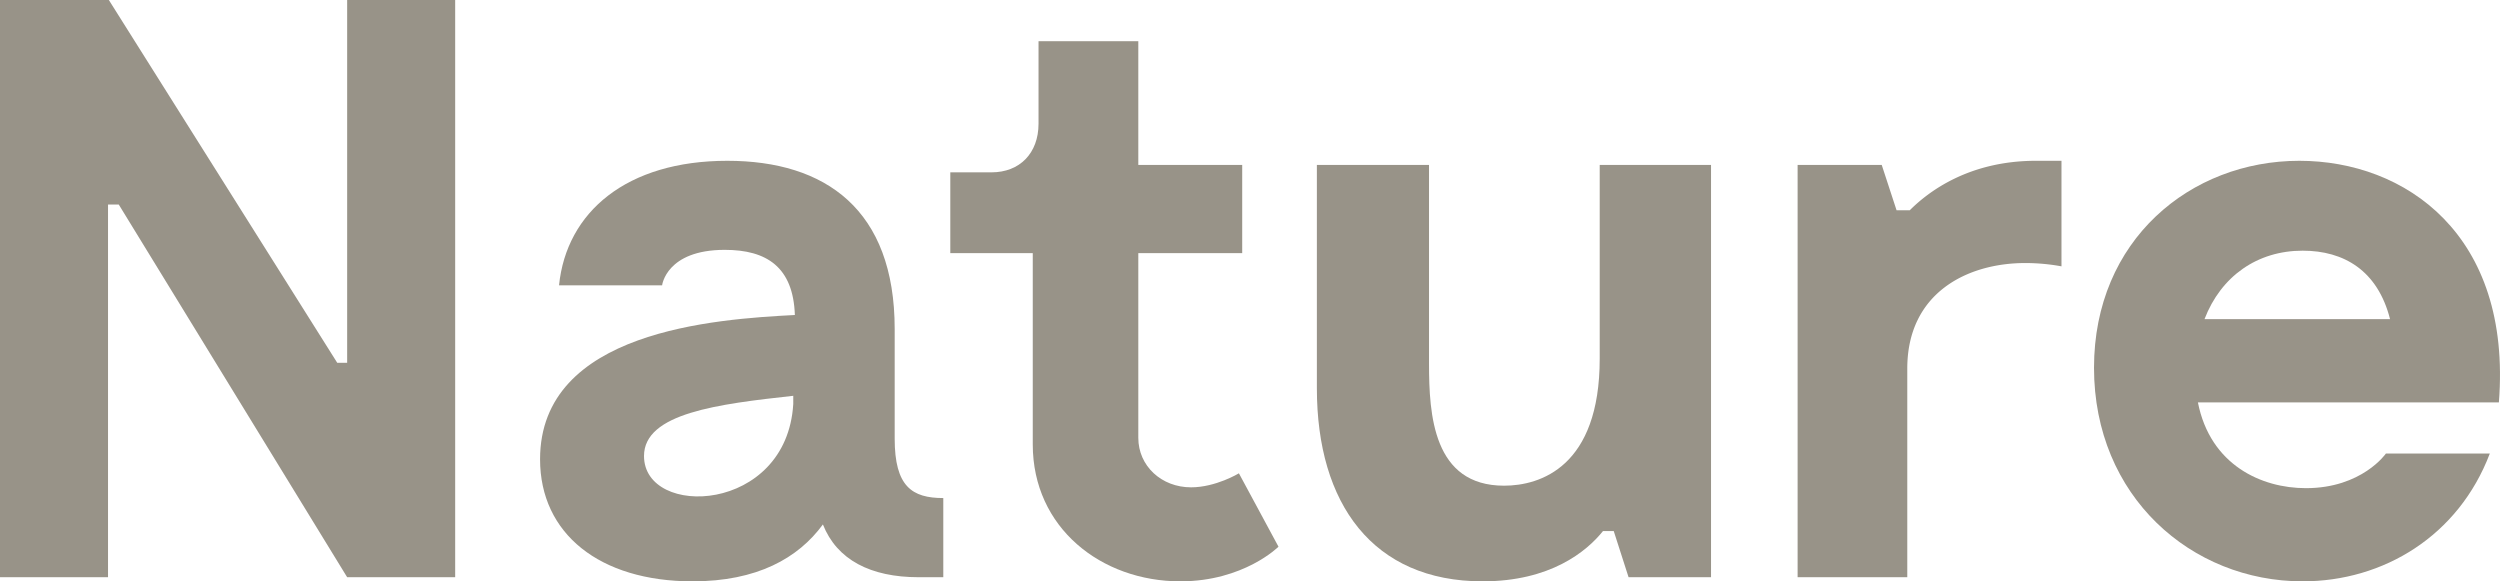
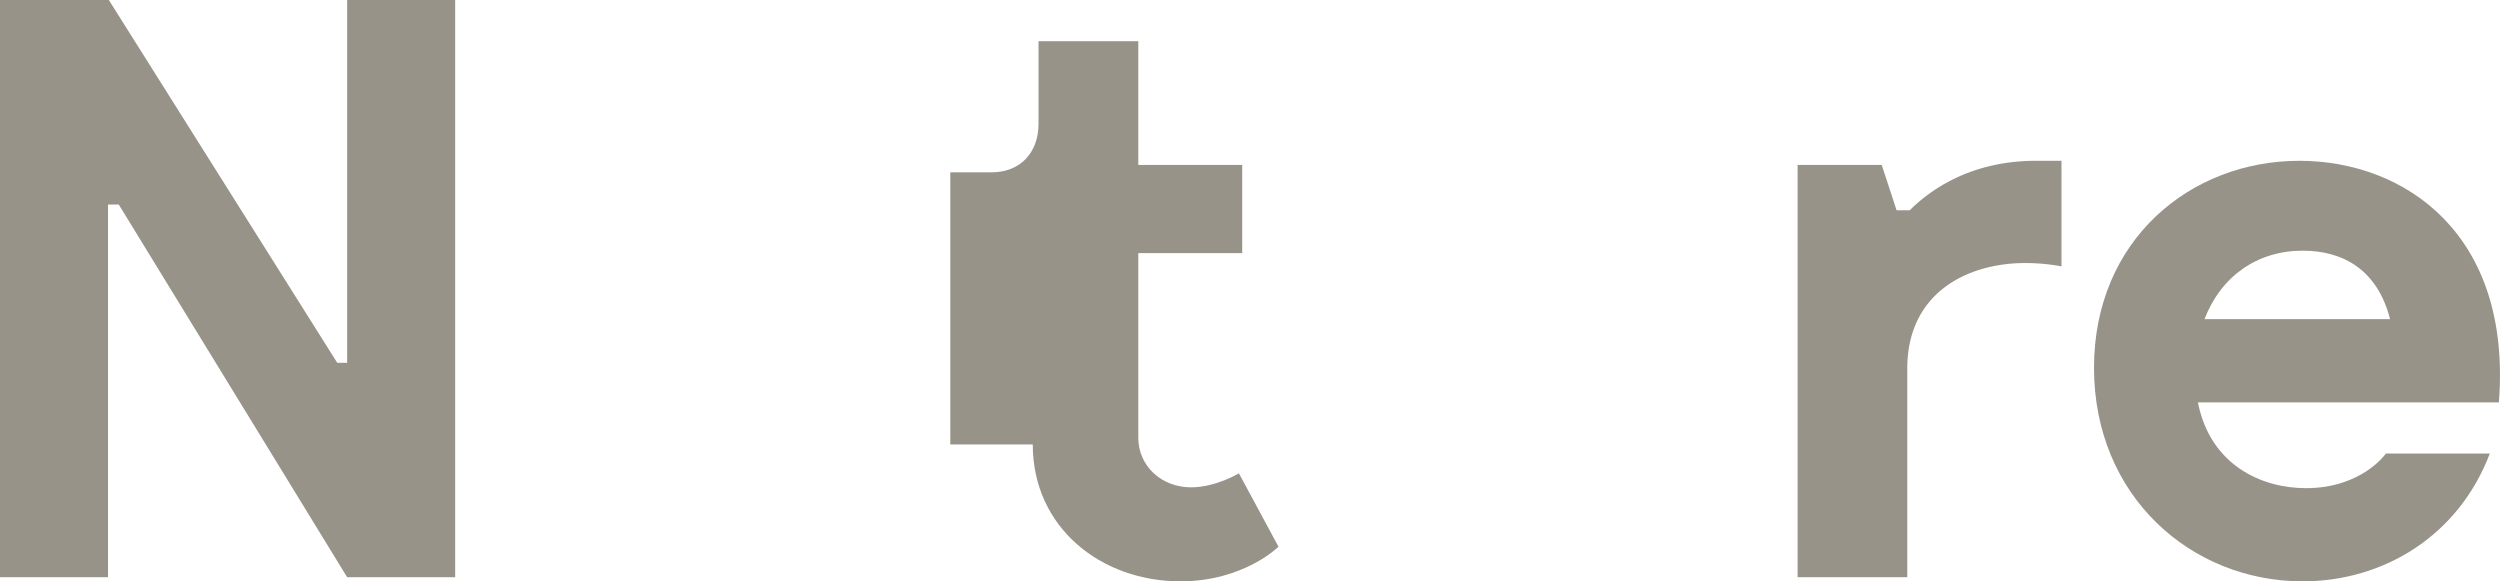
<svg xmlns="http://www.w3.org/2000/svg" viewBox="0 0 606.36 141" fill="#989388">
  <title>specimen--sans</title>
  <path d="M110.4,0V140H84.2L28.8,49.6H26.2V140H0V0H26.4L81.8,88h2.4V0Z" />
-   <path d="M228.79,120.8V140h-6c-11.6,0-19.8-4.2-23.2-12.8-6,8.2-16,13.8-31.6,13.8-22.6,0-37-11.6-37-29.6,0-31.2,42.6-34,61.8-35-.4-11.6-6.8-15.8-17-15.8-14.2,0-15.2,8.6-15.2,8.6h-25C137.4,51.4,152,39,176.4,39,200.2,39,217,50.8,217,79.8v26.6C217,118,221.2,120.8,228.79,120.8ZM192.4,98V96c-18.2,2-36.2,4.2-36.2,14.6C156.2,125.8,190.8,124.6,192.4,98Z" />
-   <path d="M310.09,132.6s-8.4,8.4-23.8,8.4c-19.2,0-35.8-13-35.8-33.2V61.4h-20V41.8h10c6.8,0,11.4-4.6,11.4-11.8V10h24.2V40h25.2V61.4h-25.2v44.8c0,6.8,5.6,12,12.8,12,6,0,11.6-3.4,11.6-3.4Z" />
-   <path d="M415,40V140H395l-3.6-11.2h-2.6c-4,5-12.8,12.2-29.2,12.2-26.6,0-40.2-18.8-40.2-46.8V40h27.2V88.2c0,12.4,1,29.6,18.2,29.6,8.8,0,23.2-4.6,23.2-30.8V40Z" />
+   <path d="M310.09,132.6s-8.4,8.4-23.8,8.4c-19.2,0-35.8-13-35.8-33.2h-20V41.8h10c6.8,0,11.4-4.6,11.4-11.8V10h24.2V40h25.2V61.4h-25.2v44.8c0,6.8,5.6,12,12.8,12,6,0,11.6-3.4,11.6-3.4Z" />
  <path d="M500,39V64.6a49,49,0,0,0-8.8-.8c-14,0-28.6,7.2-28.6,25.6V140H436V40h20.4L460,51h3.2c4.4-4.4,14.2-12,30.6-12Z" />
  <path d="M606.09,97.6h-73c3,15.2,15.4,20.8,26.2,20.8,13.6,0,19.4-8.4,19.4-8.4h25.2c-7.6,20-25.8,31-45.4,31-27,0-50.6-20.6-50.6-51.8,0-31,23.4-50.2,49.8-50.2C583.29,39,609.29,56.8,606.09,97.6Zm-71.4-20.2h45c-3-11.8-11.2-16.6-21.2-16.6C547.49,60.8,538.69,67,534.69,77.4Z" />
</svg>